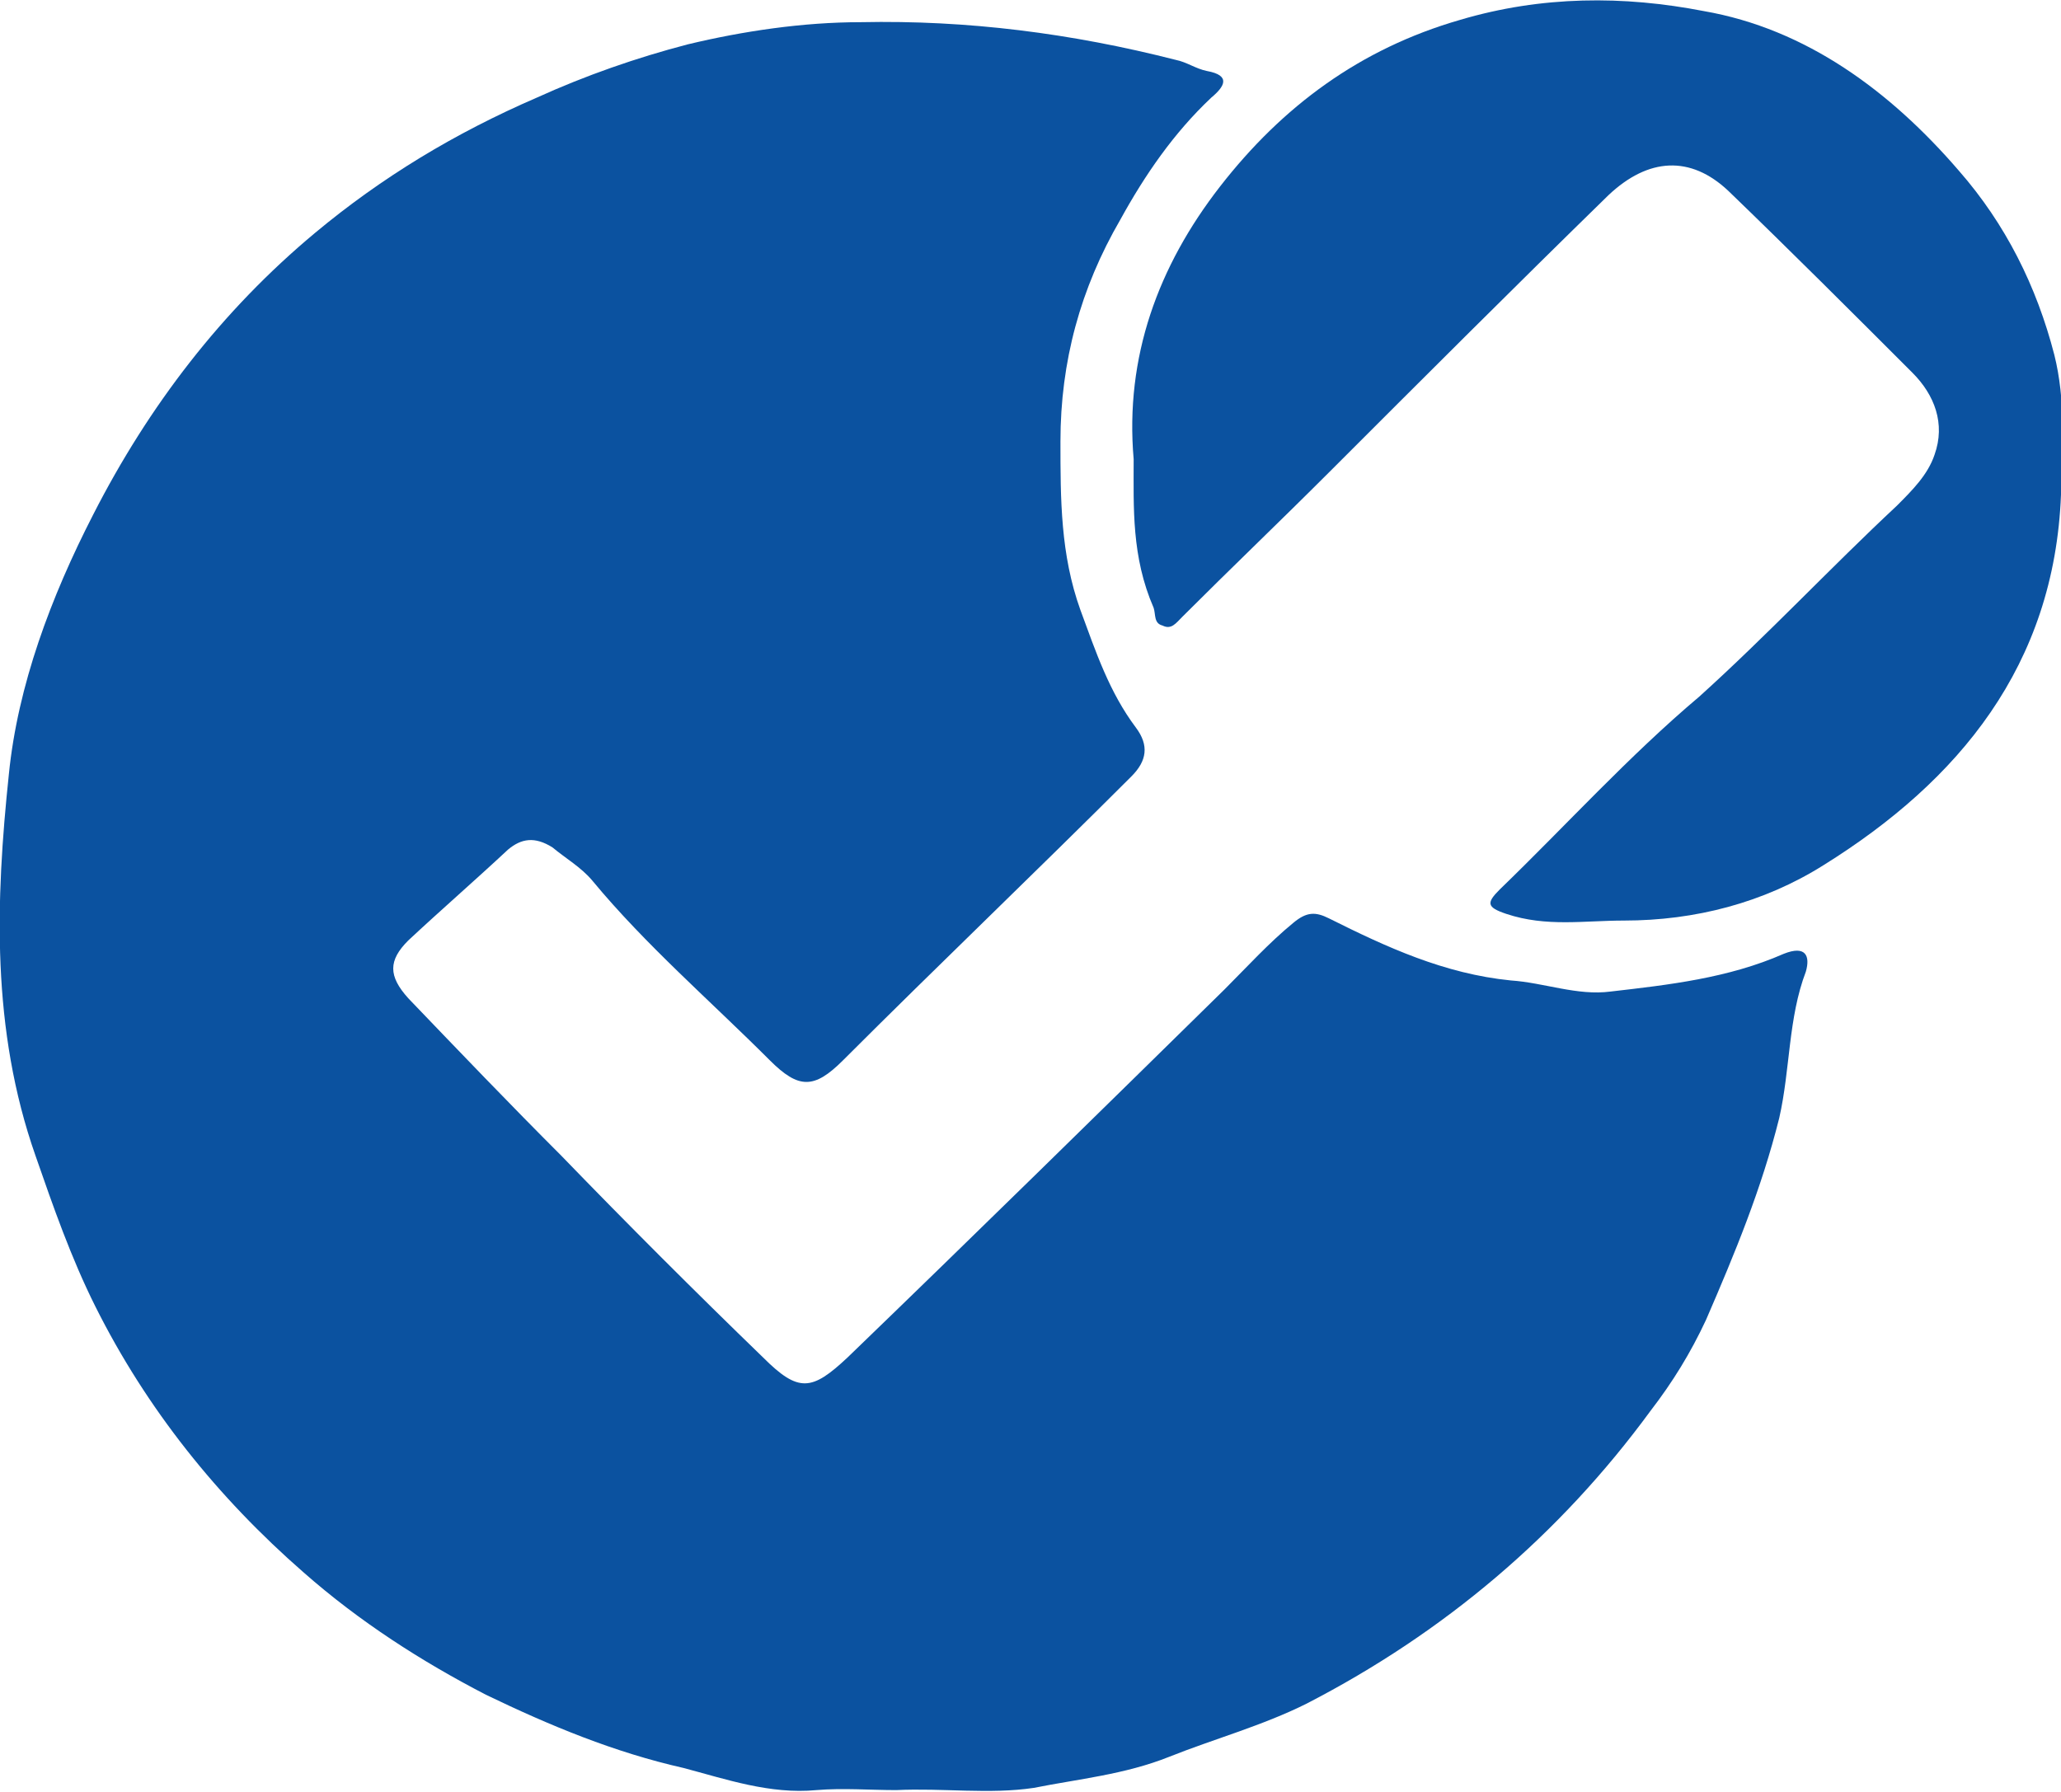
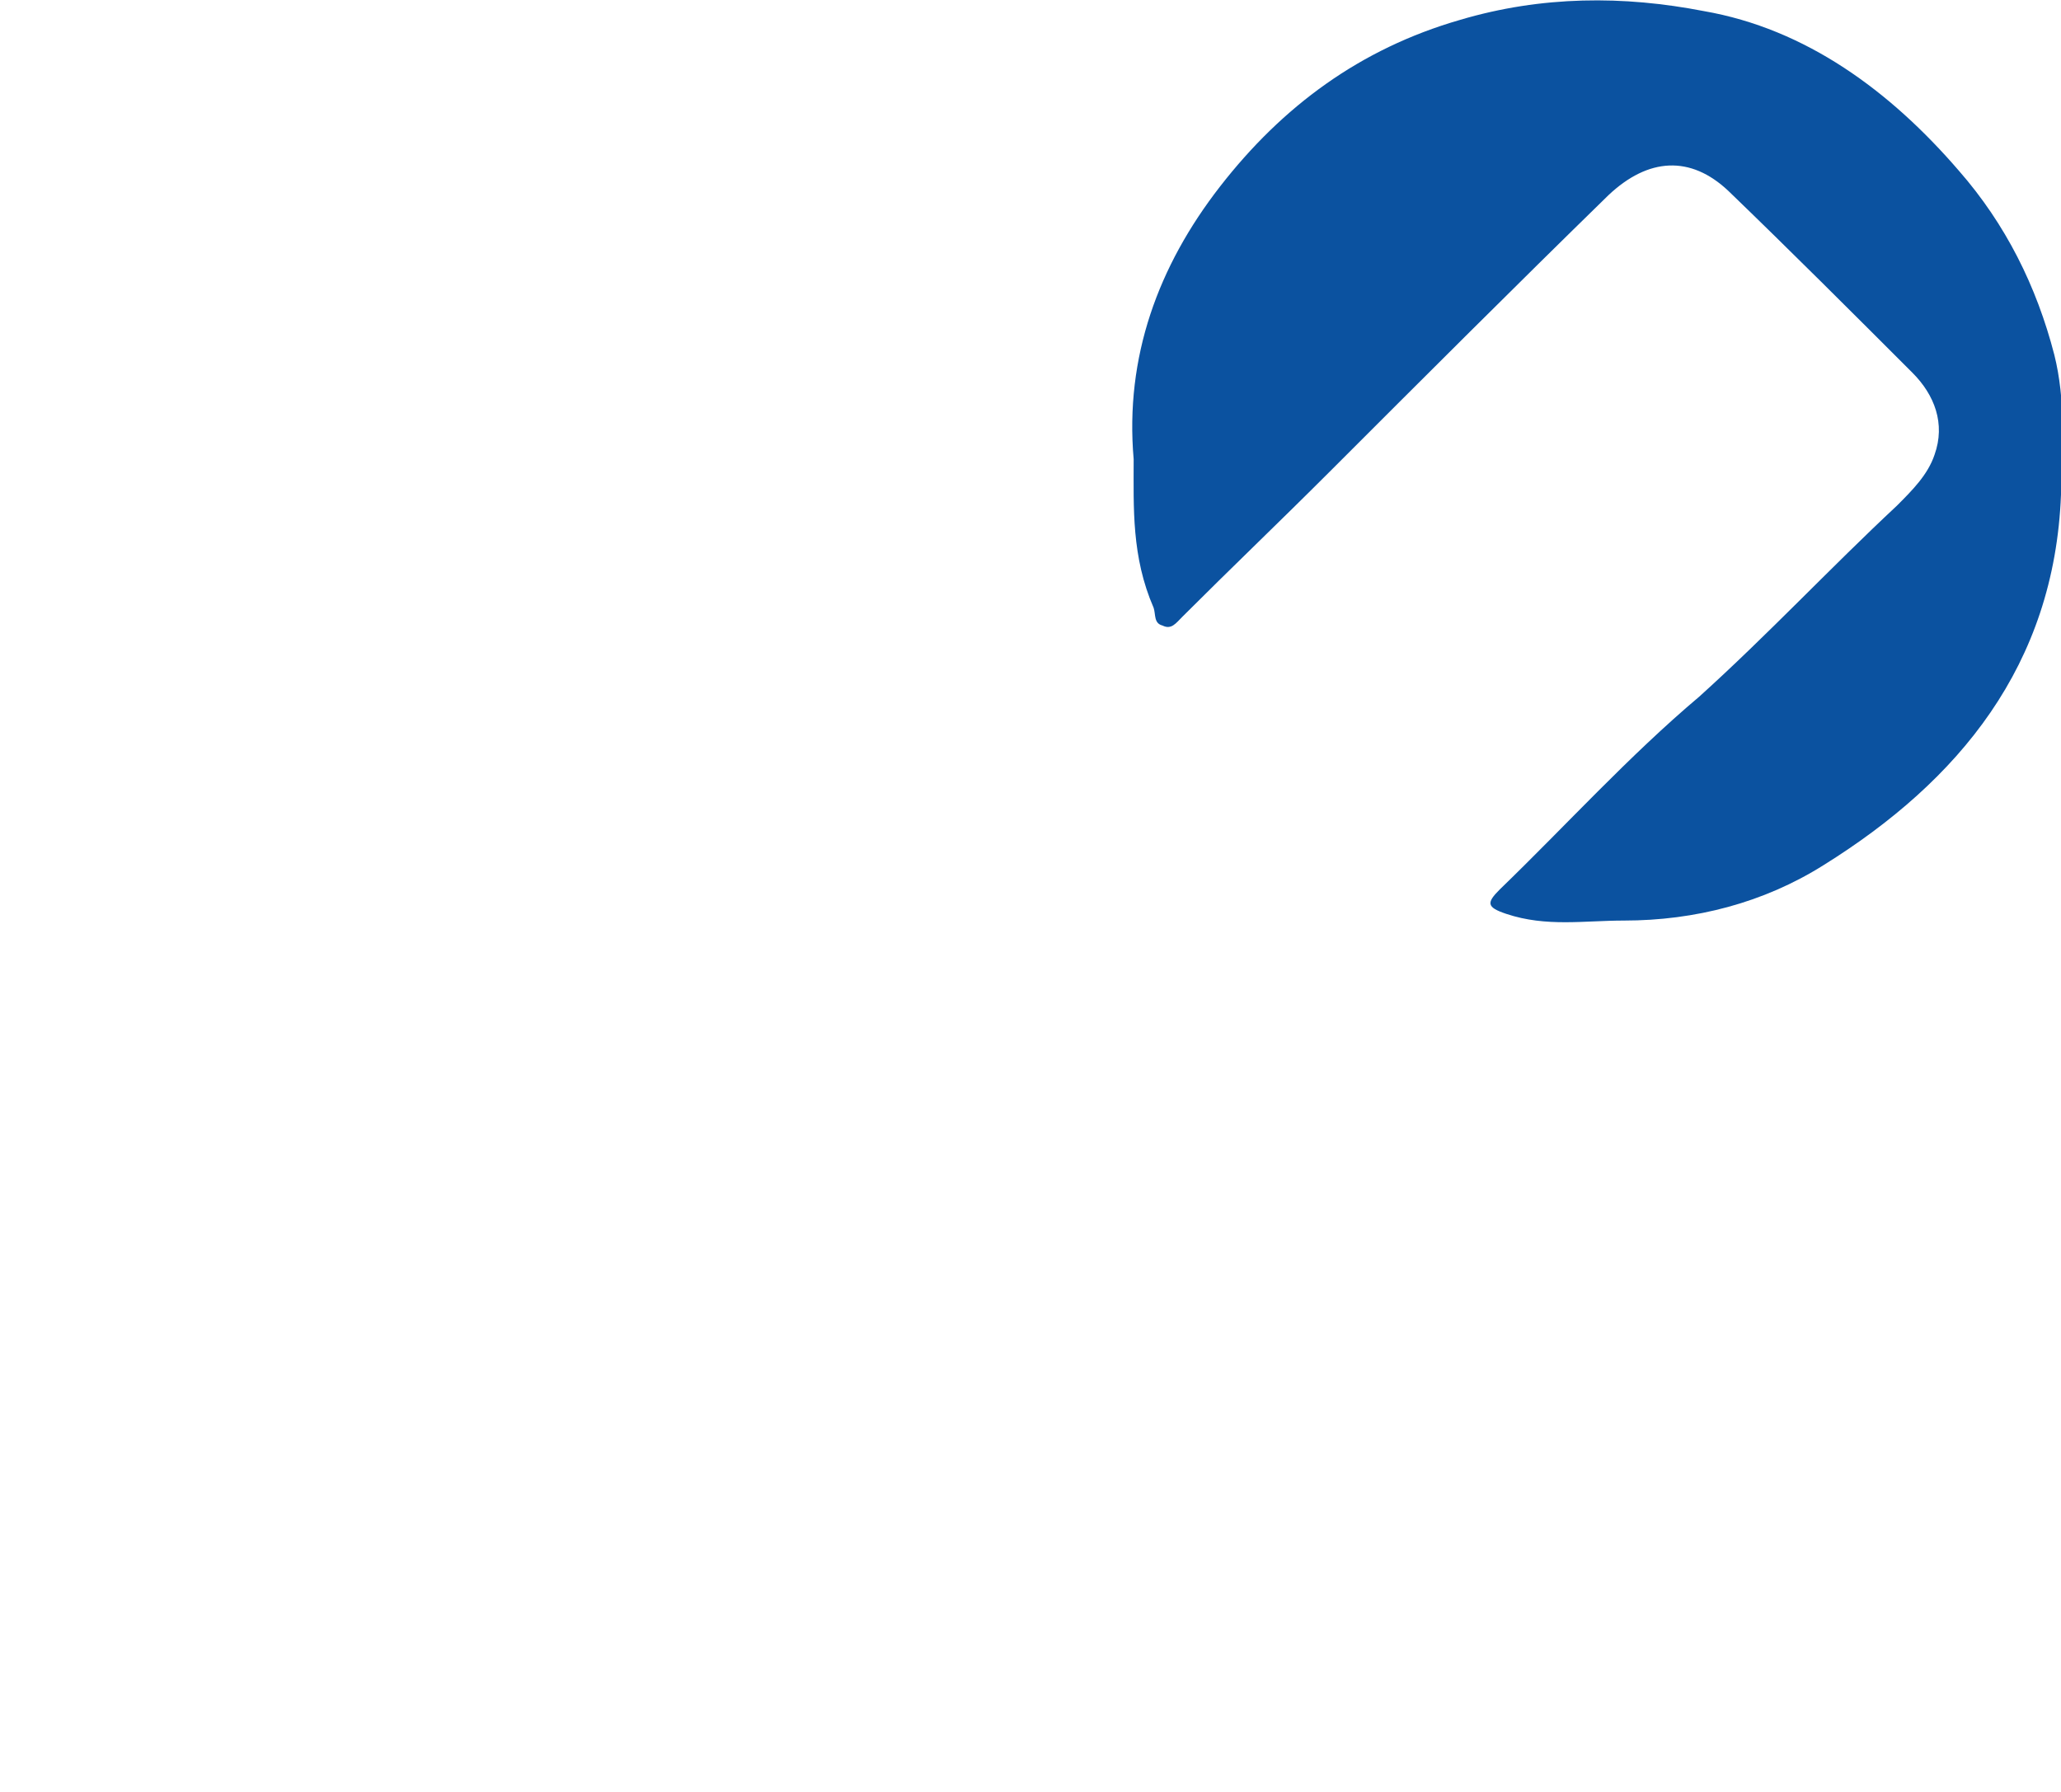
<svg xmlns="http://www.w3.org/2000/svg" version="1.1" id="Camada_1" x="0px" y="0px" viewBox="0 0 92.9 80.8" style="enable-background:new 0 0 92.9 80.8;" xml:space="preserve">
  <style type="text/css"> .st0{fill:#0B52A0;} .st1{fill:#FFFFFF;} </style>
  <g id="xqMZfM.tif">
    <g>
-       <path class="st0" d="M40.4,80.7c-1.2,0-2.4-0.1-3.6,0c-2.1,0.2-4.1-0.5-6-1c-3.1-0.7-6-1.9-8.9-3.3c-2.9-1.5-5.7-3.3-8.2-5.5 c-3.9-3.4-7.1-7.4-9.4-12c-1.1-2.2-1.9-4.5-2.7-6.8c-2-5.7-1.8-11.5-1.2-17.2c0.4-4,1.9-8,3.8-11.7c2.5-4.9,5.8-9.2,10-12.7 c3-2.5,6.3-4.5,10-6.1c2.2-1,4.5-1.8,6.8-2.4c2.5-0.6,5.2-1,7.8-1c4.8-0.1,9.5,0.5,14.2,1.7c0.5,0.1,0.9,0.4,1.4,0.5 c1.1,0.2,0.8,0.7,0.2,1.2c-1.7,1.6-3,3.5-4.1,5.5c-1.8,3.1-2.7,6.4-2.7,10c0,2.6,0,5.1,0.9,7.6c0.7,1.9,1.3,3.7,2.5,5.3 c0.6,0.8,0.5,1.5-0.2,2.2c-4.3,4.3-8.7,8.5-13,12.8c-1.3,1.3-2,1.3-3.3,0c-2.7-2.7-5.6-5.2-8-8.1c-0.5-0.6-1.2-1-1.8-1.5 c-0.8-0.5-1.4-0.4-2,0.1c-1.5,1.4-3,2.7-4.5,4.1c-0.9,0.9-0.9,1.6,0,2.6c2.3,2.4,4.6,4.8,6.9,7.1c3,3.1,6,6.1,9.1,9.1 c1.6,1.6,2.2,1.5,3.8,0c5.7-5.5,11.4-11.1,17-16.6c1-1,2-2.1,3.1-3c0.6-0.5,1-0.5,1.6-0.2c2.6,1.3,5.2,2.5,8.2,2.8 c1.5,0.1,3,0.7,4.5,0.5c2.6-0.3,5.3-0.6,7.8-1.7c1-0.4,1.2,0.1,1,0.8c-0.8,2.1-0.7,4.4-1.2,6.6c-0.8,3.2-2,6.1-3.3,9.1 c-0.7,1.5-1.5,2.8-2.5,4.1c-4.1,5.6-9.3,10-15.5,13.2c-2,1-4.2,1.6-6.2,2.4c-2,0.8-4.1,1-6.1,1.4C44.6,80.9,42.5,80.6,40.4,80.7 C40.4,80.7,40.4,80.7,40.4,80.7z" />
      <path class="st0" d="M51.1,20.7C50.7,16.1,52.2,12,55,8.4c2.8-3.6,6.3-6.2,10.8-7.5c3.7-1.1,7.4-1.1,11-0.4 c4.6,0.8,8.4,3.6,11.5,7.2c2.1,2.4,3.5,5.2,4.3,8.3c0.5,2,0.4,4.2,0.3,6.3c-0.3,7.7-4.6,12.9-10.7,16.7c-2.7,1.7-5.8,2.5-9,2.5 c-1.8,0-3.5,0.3-5.3-0.3c-0.9-0.3-0.9-0.5-0.3-1.1c3-2.9,5.8-6,9-8.7c3.1-2.8,5.9-5.8,8.9-8.6c0.7-0.7,1.4-1.4,1.7-2.3 c0.5-1.4,0-2.7-1-3.7c-2.7-2.7-5.5-5.5-8.3-8.2c-1.7-1.6-3.6-1.5-5.4,0.2c-4.2,4.1-8.4,8.3-12.6,12.5c-2.2,2.2-4.4,4.3-6.6,6.5 c-0.3,0.3-0.5,0.6-0.9,0.4c-0.4-0.1-0.3-0.5-0.4-0.8C51,25.1,51.1,22.9,51.1,20.7z" />
    </g>
  </g>
</svg>